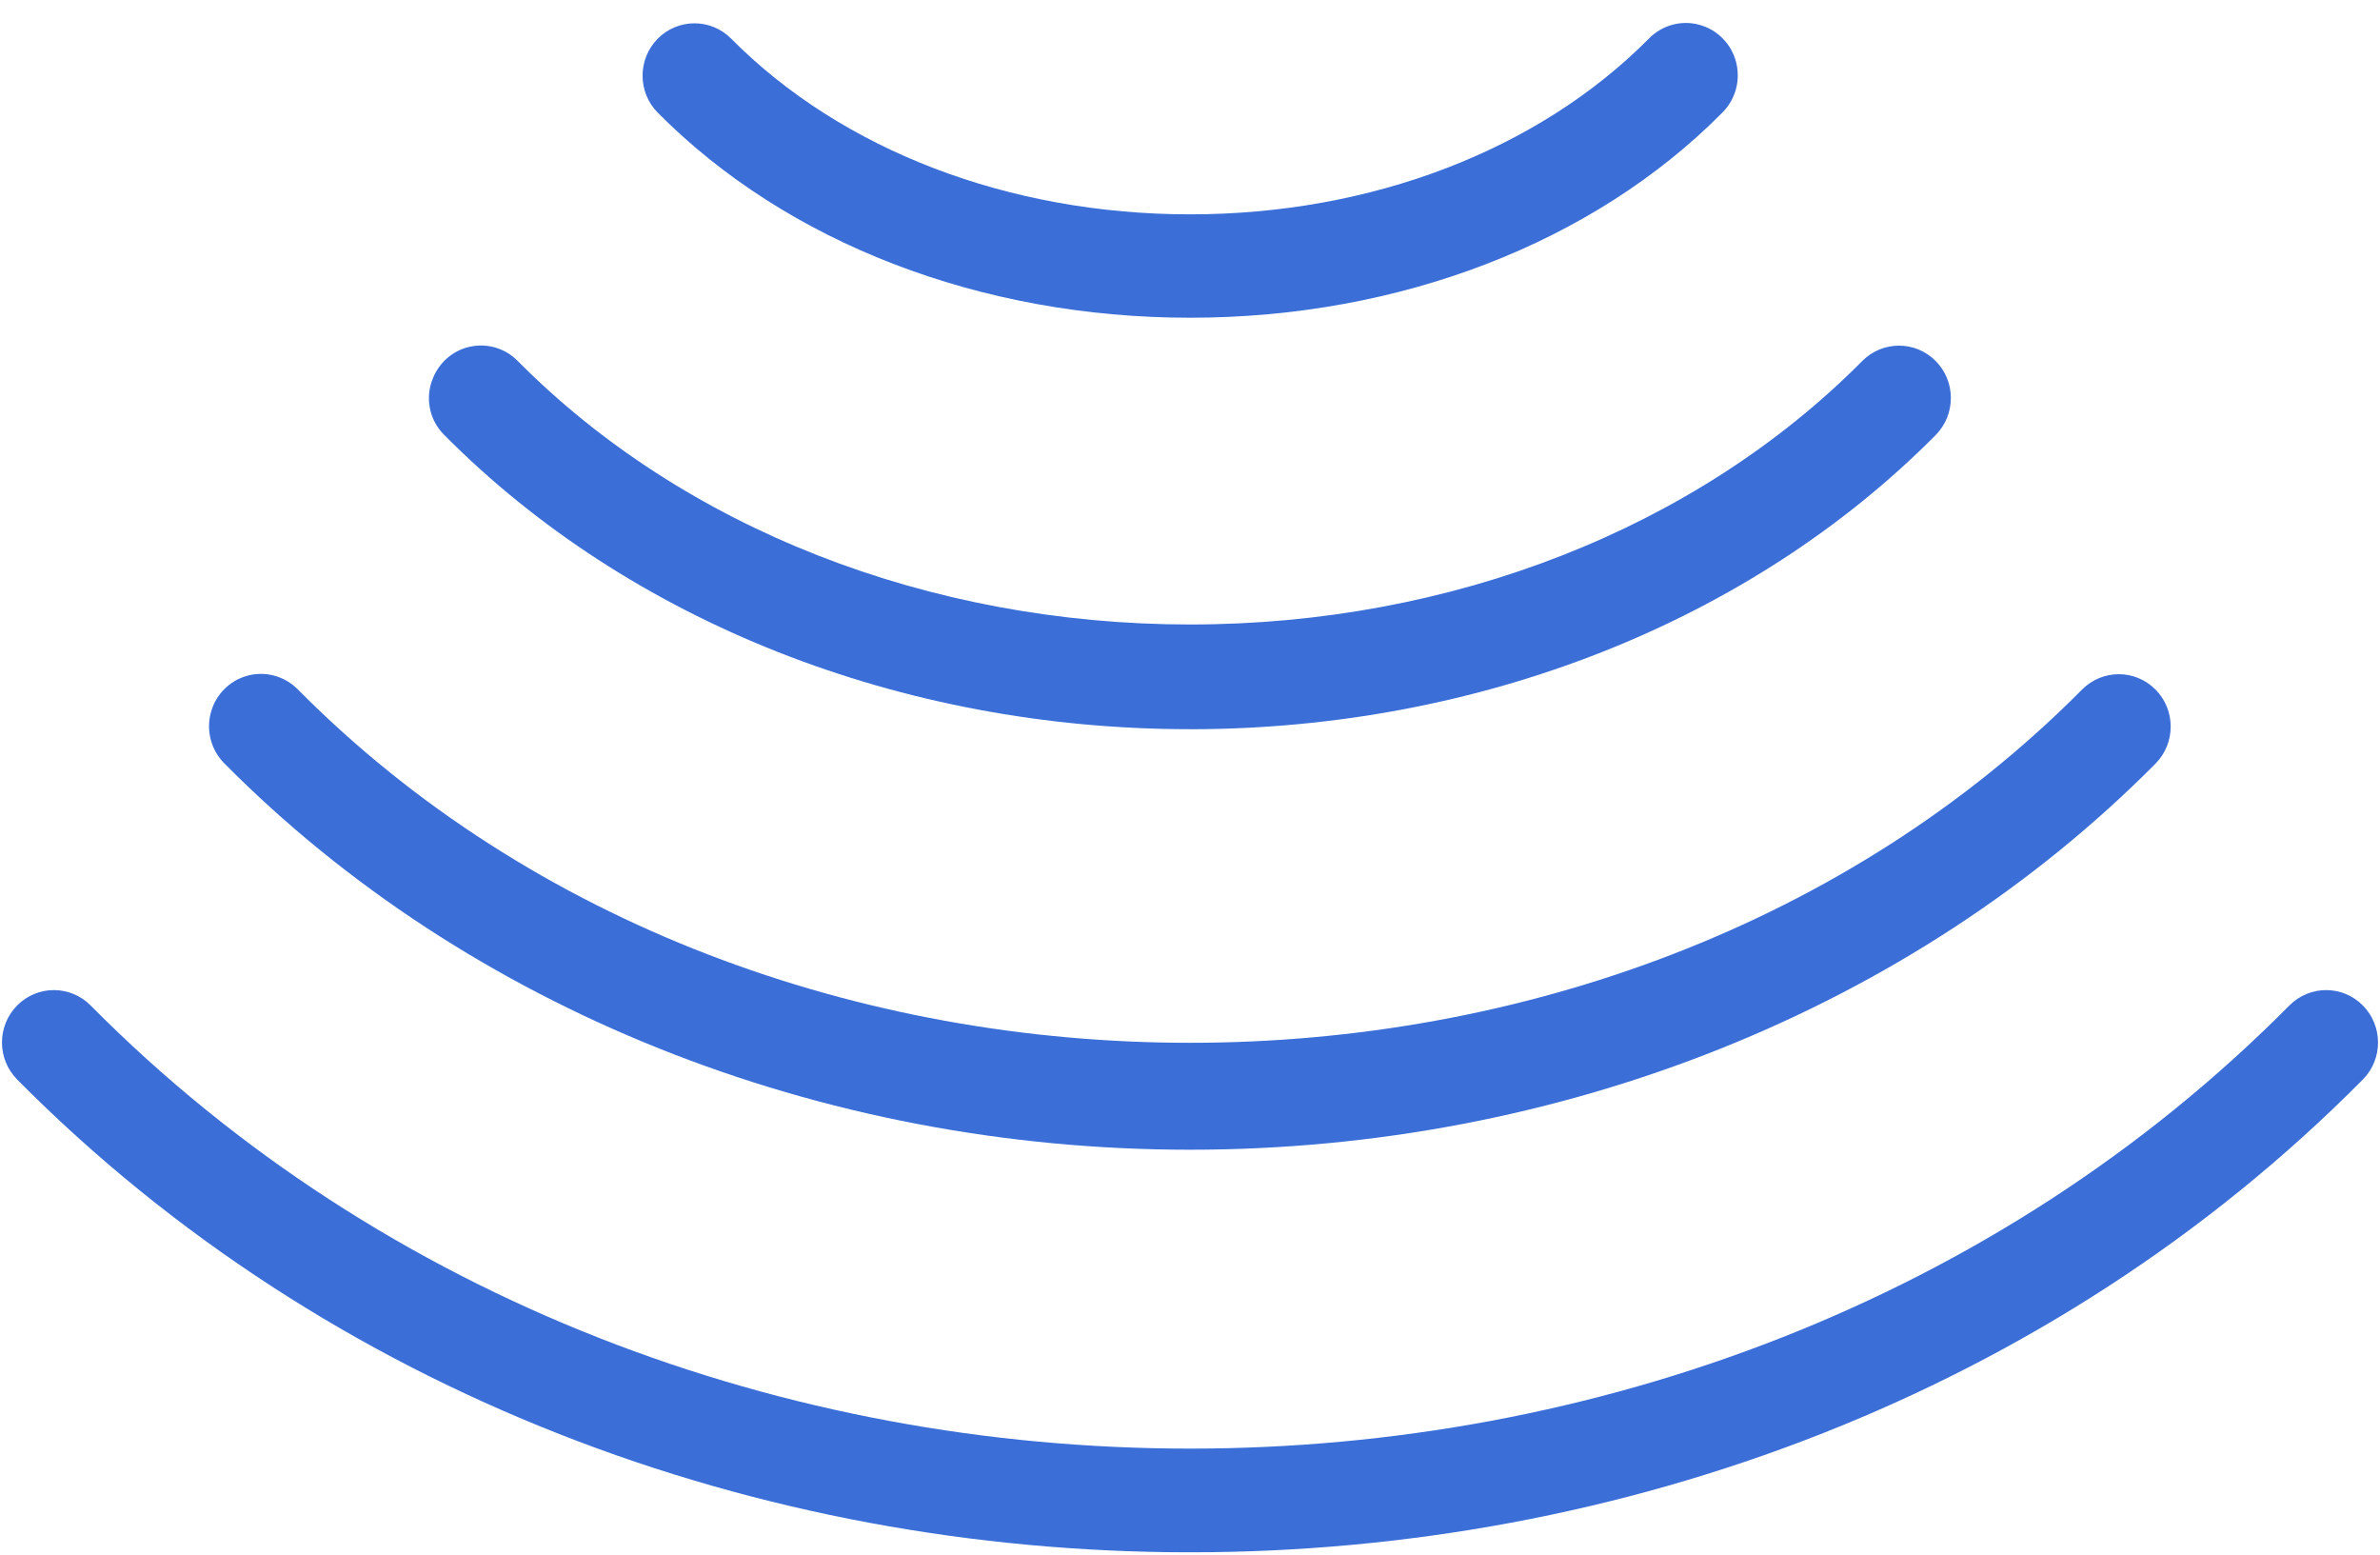
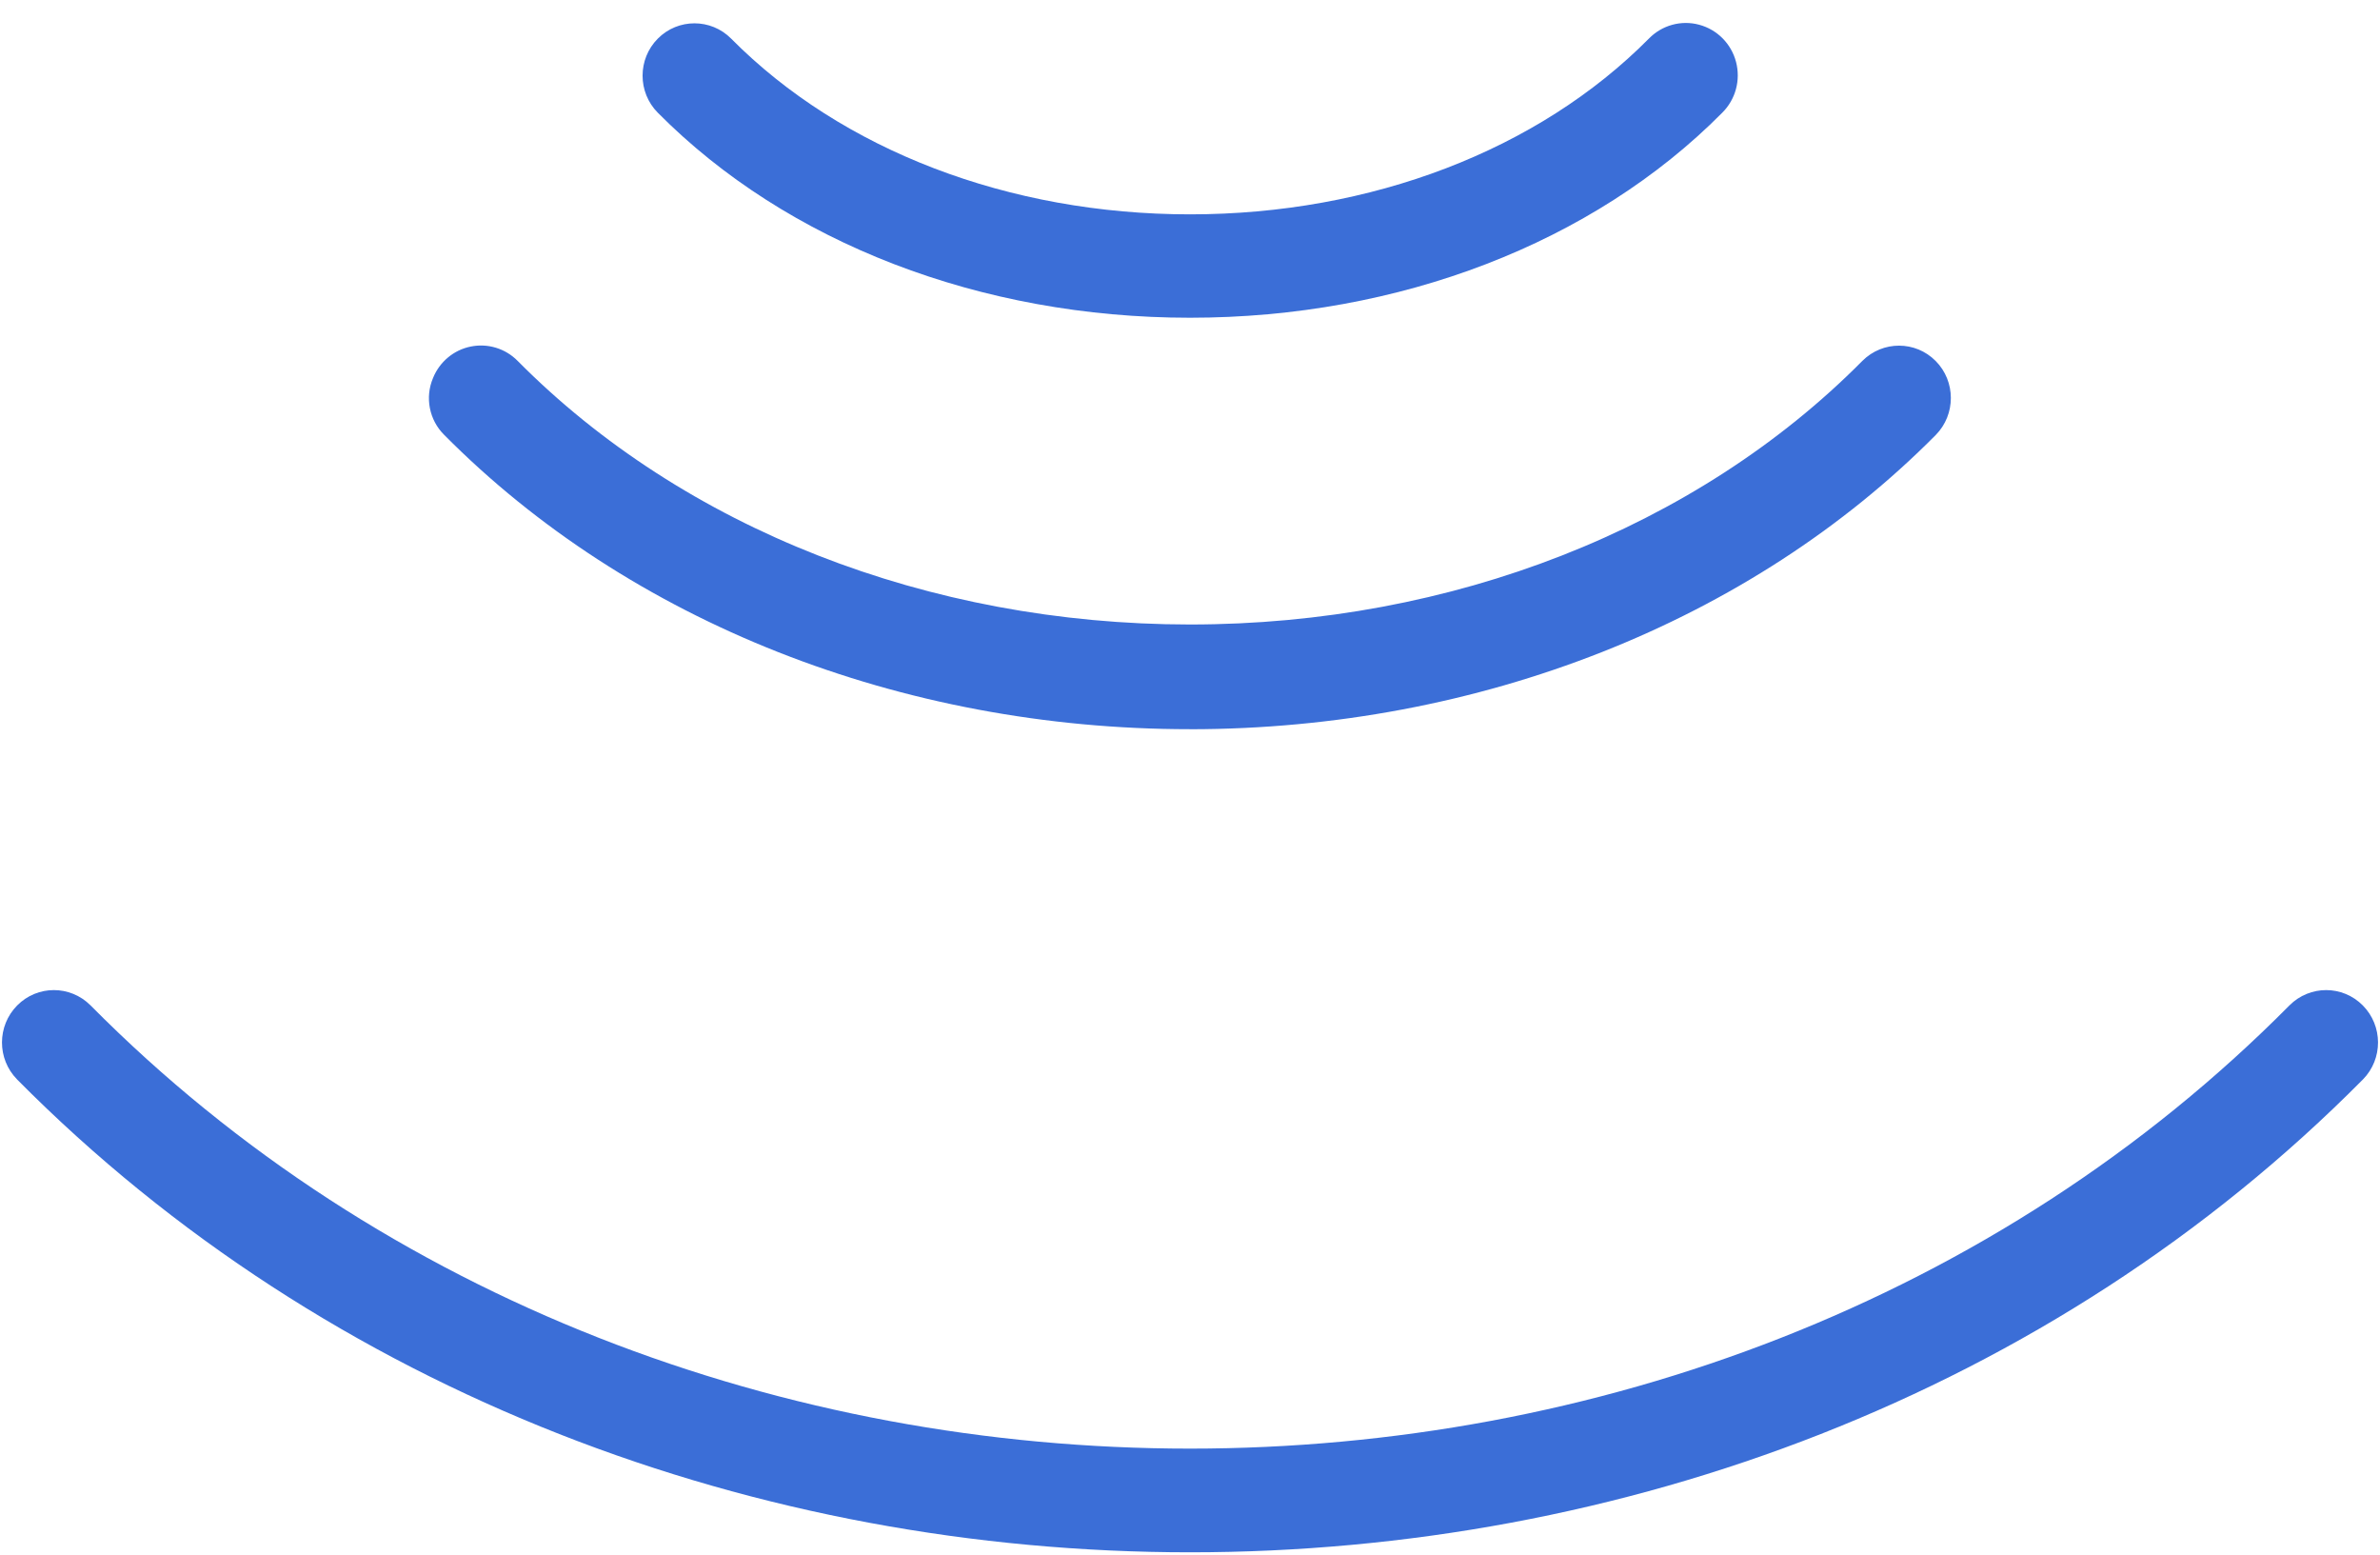
<svg xmlns="http://www.w3.org/2000/svg" width="49" height="32" viewBox="0 0 49 32">
  <g fill="none" fill-rule="evenodd">
    <g fill="#3B6ED7" fill-rule="nonzero">
      <g>
        <path d="M15.053 31.205c2.279-2.299 5.722-3.617 9.447-3.617 3.725 0 7.168 1.318 9.447 3.617.417.42 1.093.42 1.51 0 .418-.421.418-1.104 0-1.525-2.657-2.681-6.65-4.22-10.954-4.22h-.005c-4.304 0-8.297 1.537-10.956 4.22-.274.272-.382.67-.284 1.045.098.375.388.667.76.766.37.1.766-.01 1.035-.286zM24.502 16.99h-.007c-5.942.003-11.536 2.21-15.35 6.058-.414.422-.413 1.102.003 1.522.416.42 1.09.42 1.508.003 3.419-3.45 8.464-5.427 13.842-5.427h.008c5.378.002 10.422 1.98 13.838 5.427.252.255.614.365.964.294.35-.07.642-.314.777-.648.17-.4.078-.865-.23-1.17-3.816-3.85-9.411-6.058-15.353-6.058z" transform="translate(-1020 -834) rotate(-180 534.5 433)" />
-         <path d="M24.505 8.335h-.007c-7.625 0-14.87 2.897-19.879 7.95-.414.422-.413 1.103.003 1.522.417.42 1.09.421 1.509.003 9.613-9.699 27.125-9.699 36.738 0 .27.274.664.382 1.034.283.37-.1.659-.391.757-.764.099-.373-.008-.771-.28-1.043-5.006-5.051-12.25-7.95-19.875-7.951z" transform="translate(-1020 -834) rotate(-180 534.5 433)" />
        <path d="M48.65 9.783C35.784-3.196 13.214-3.196.35 9.783c-.414.422-.412 1.102.004 1.522.416.42 1.09.421 1.508.003C7.891 5.225 16.197 2.183 24.5 2.183c8.305 0 16.608 3.04 22.638 9.125.418.418 1.092.417 1.508-.003.416-.42.418-1.1.003-1.522z" transform="translate(-1020 -834) rotate(-180 534.5 433)" />
      </g>
    </g>
  </g>
</svg>